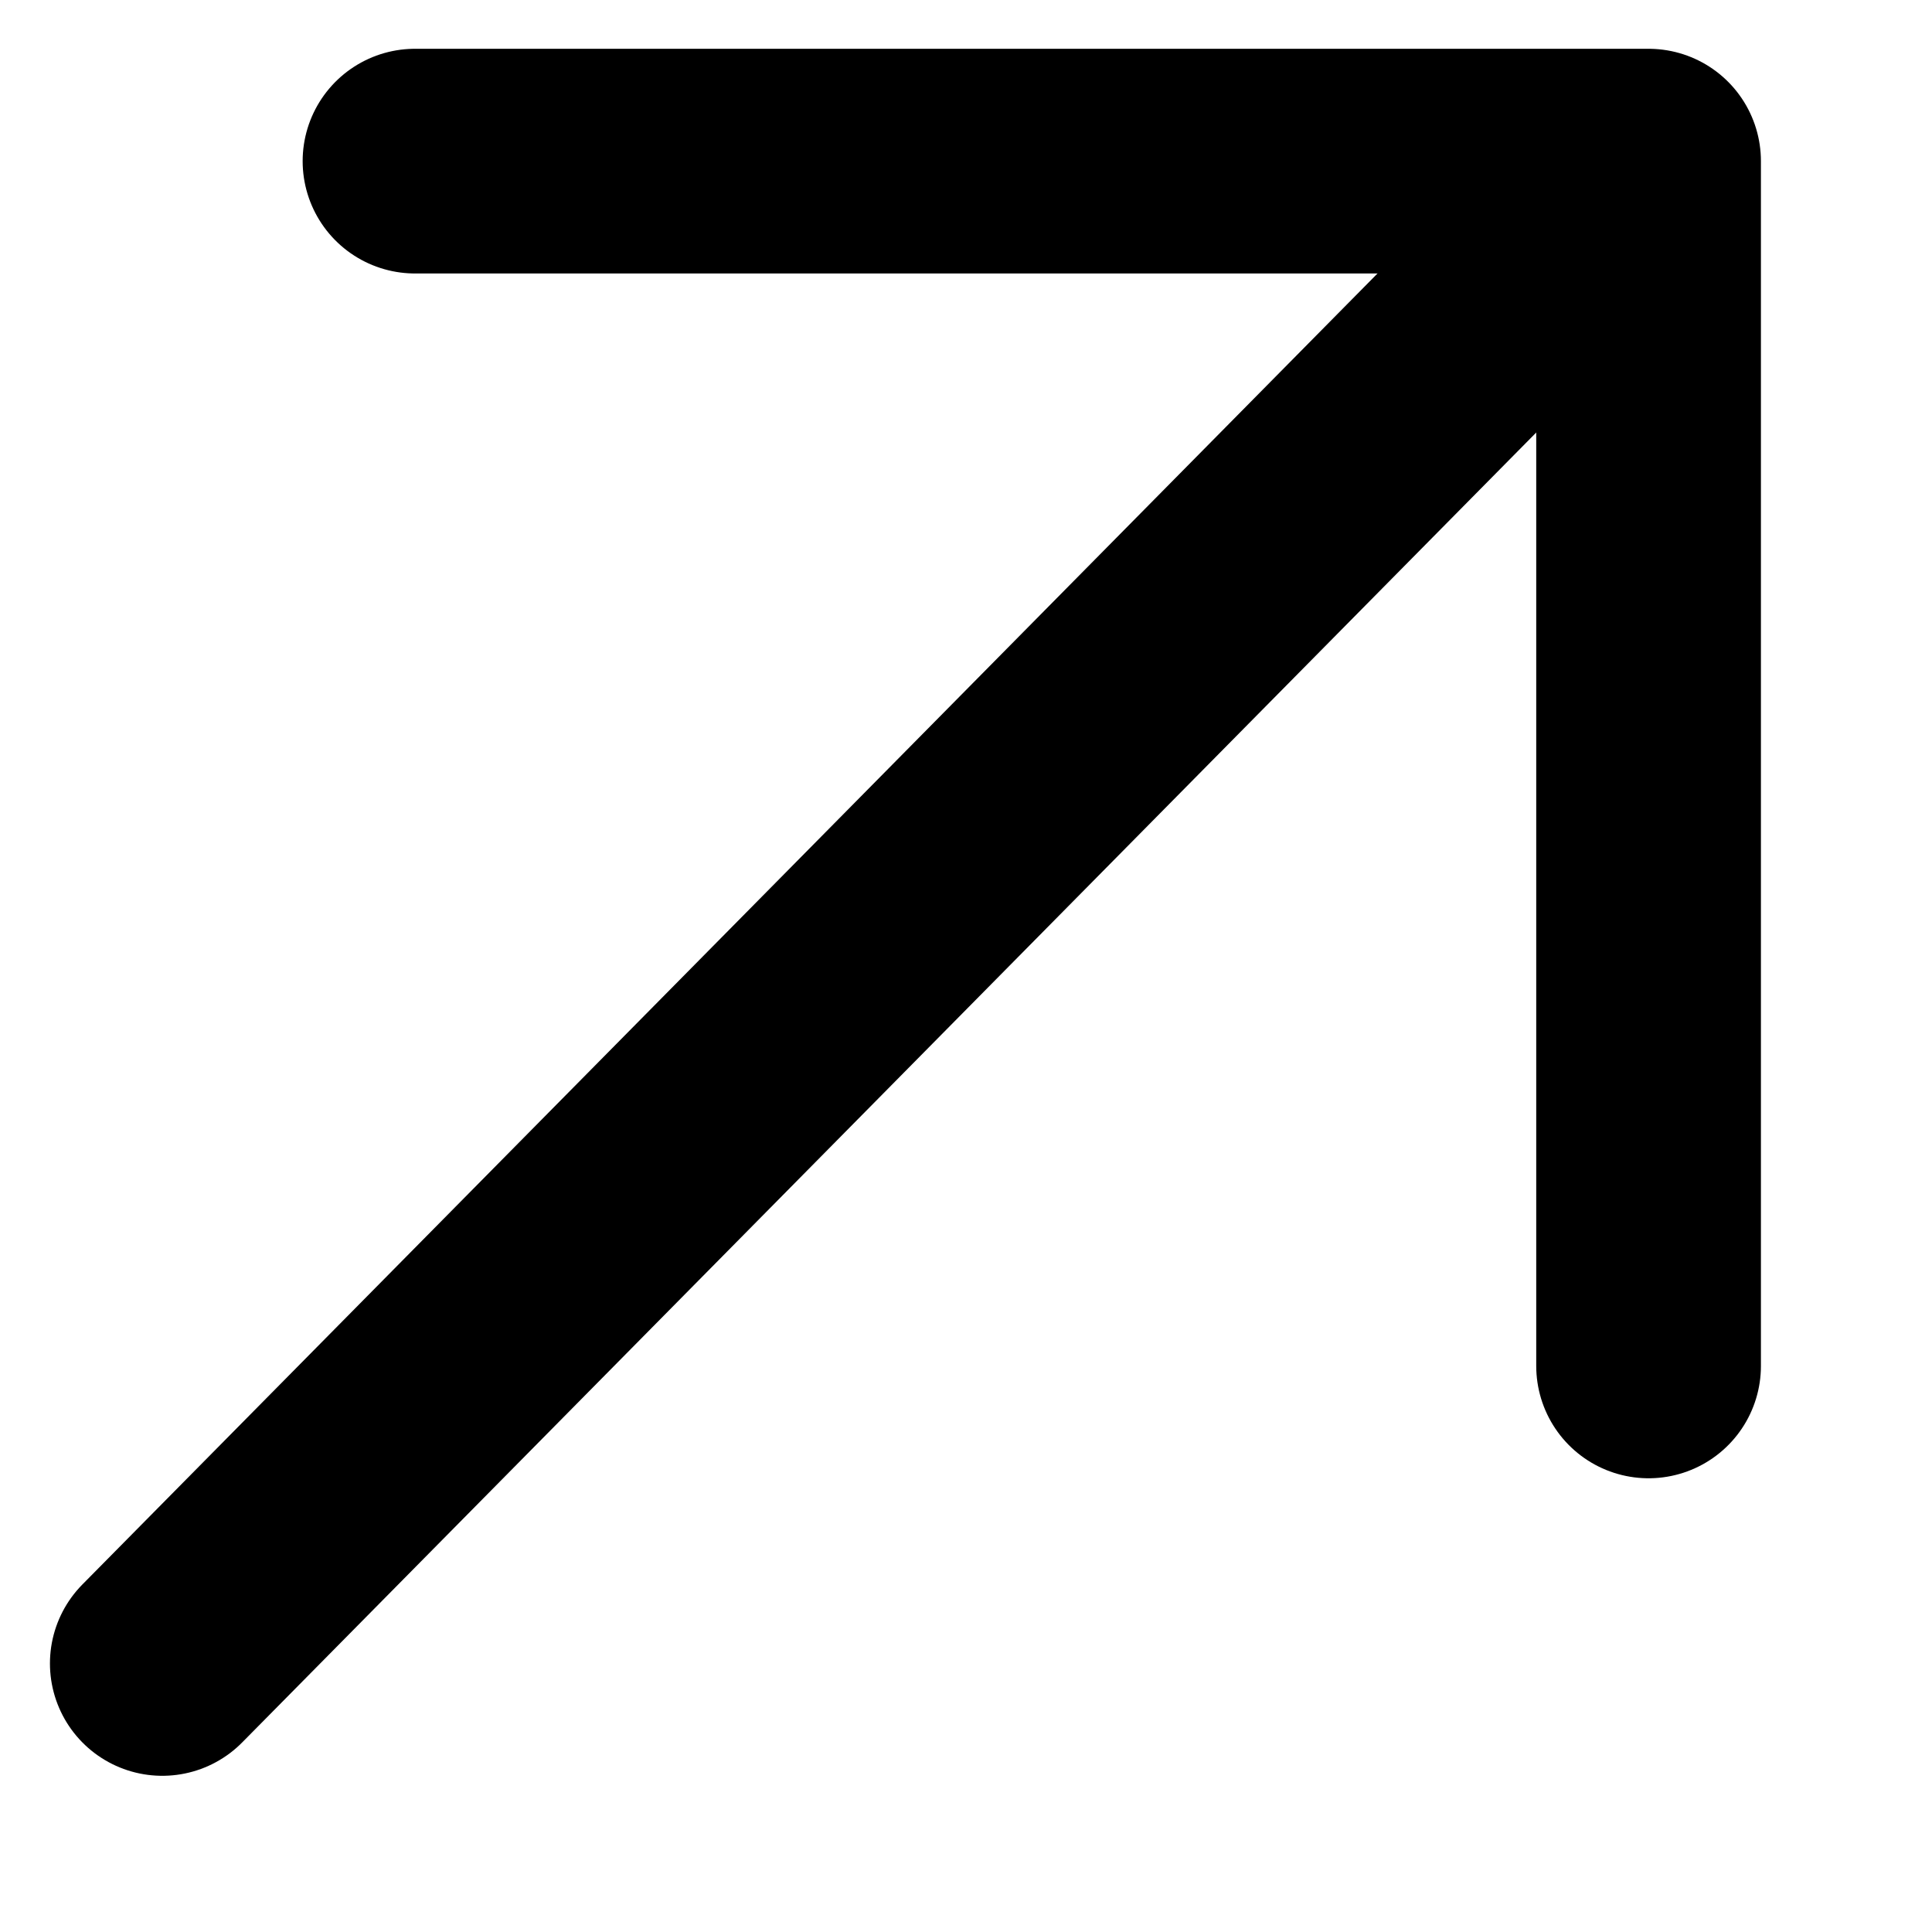
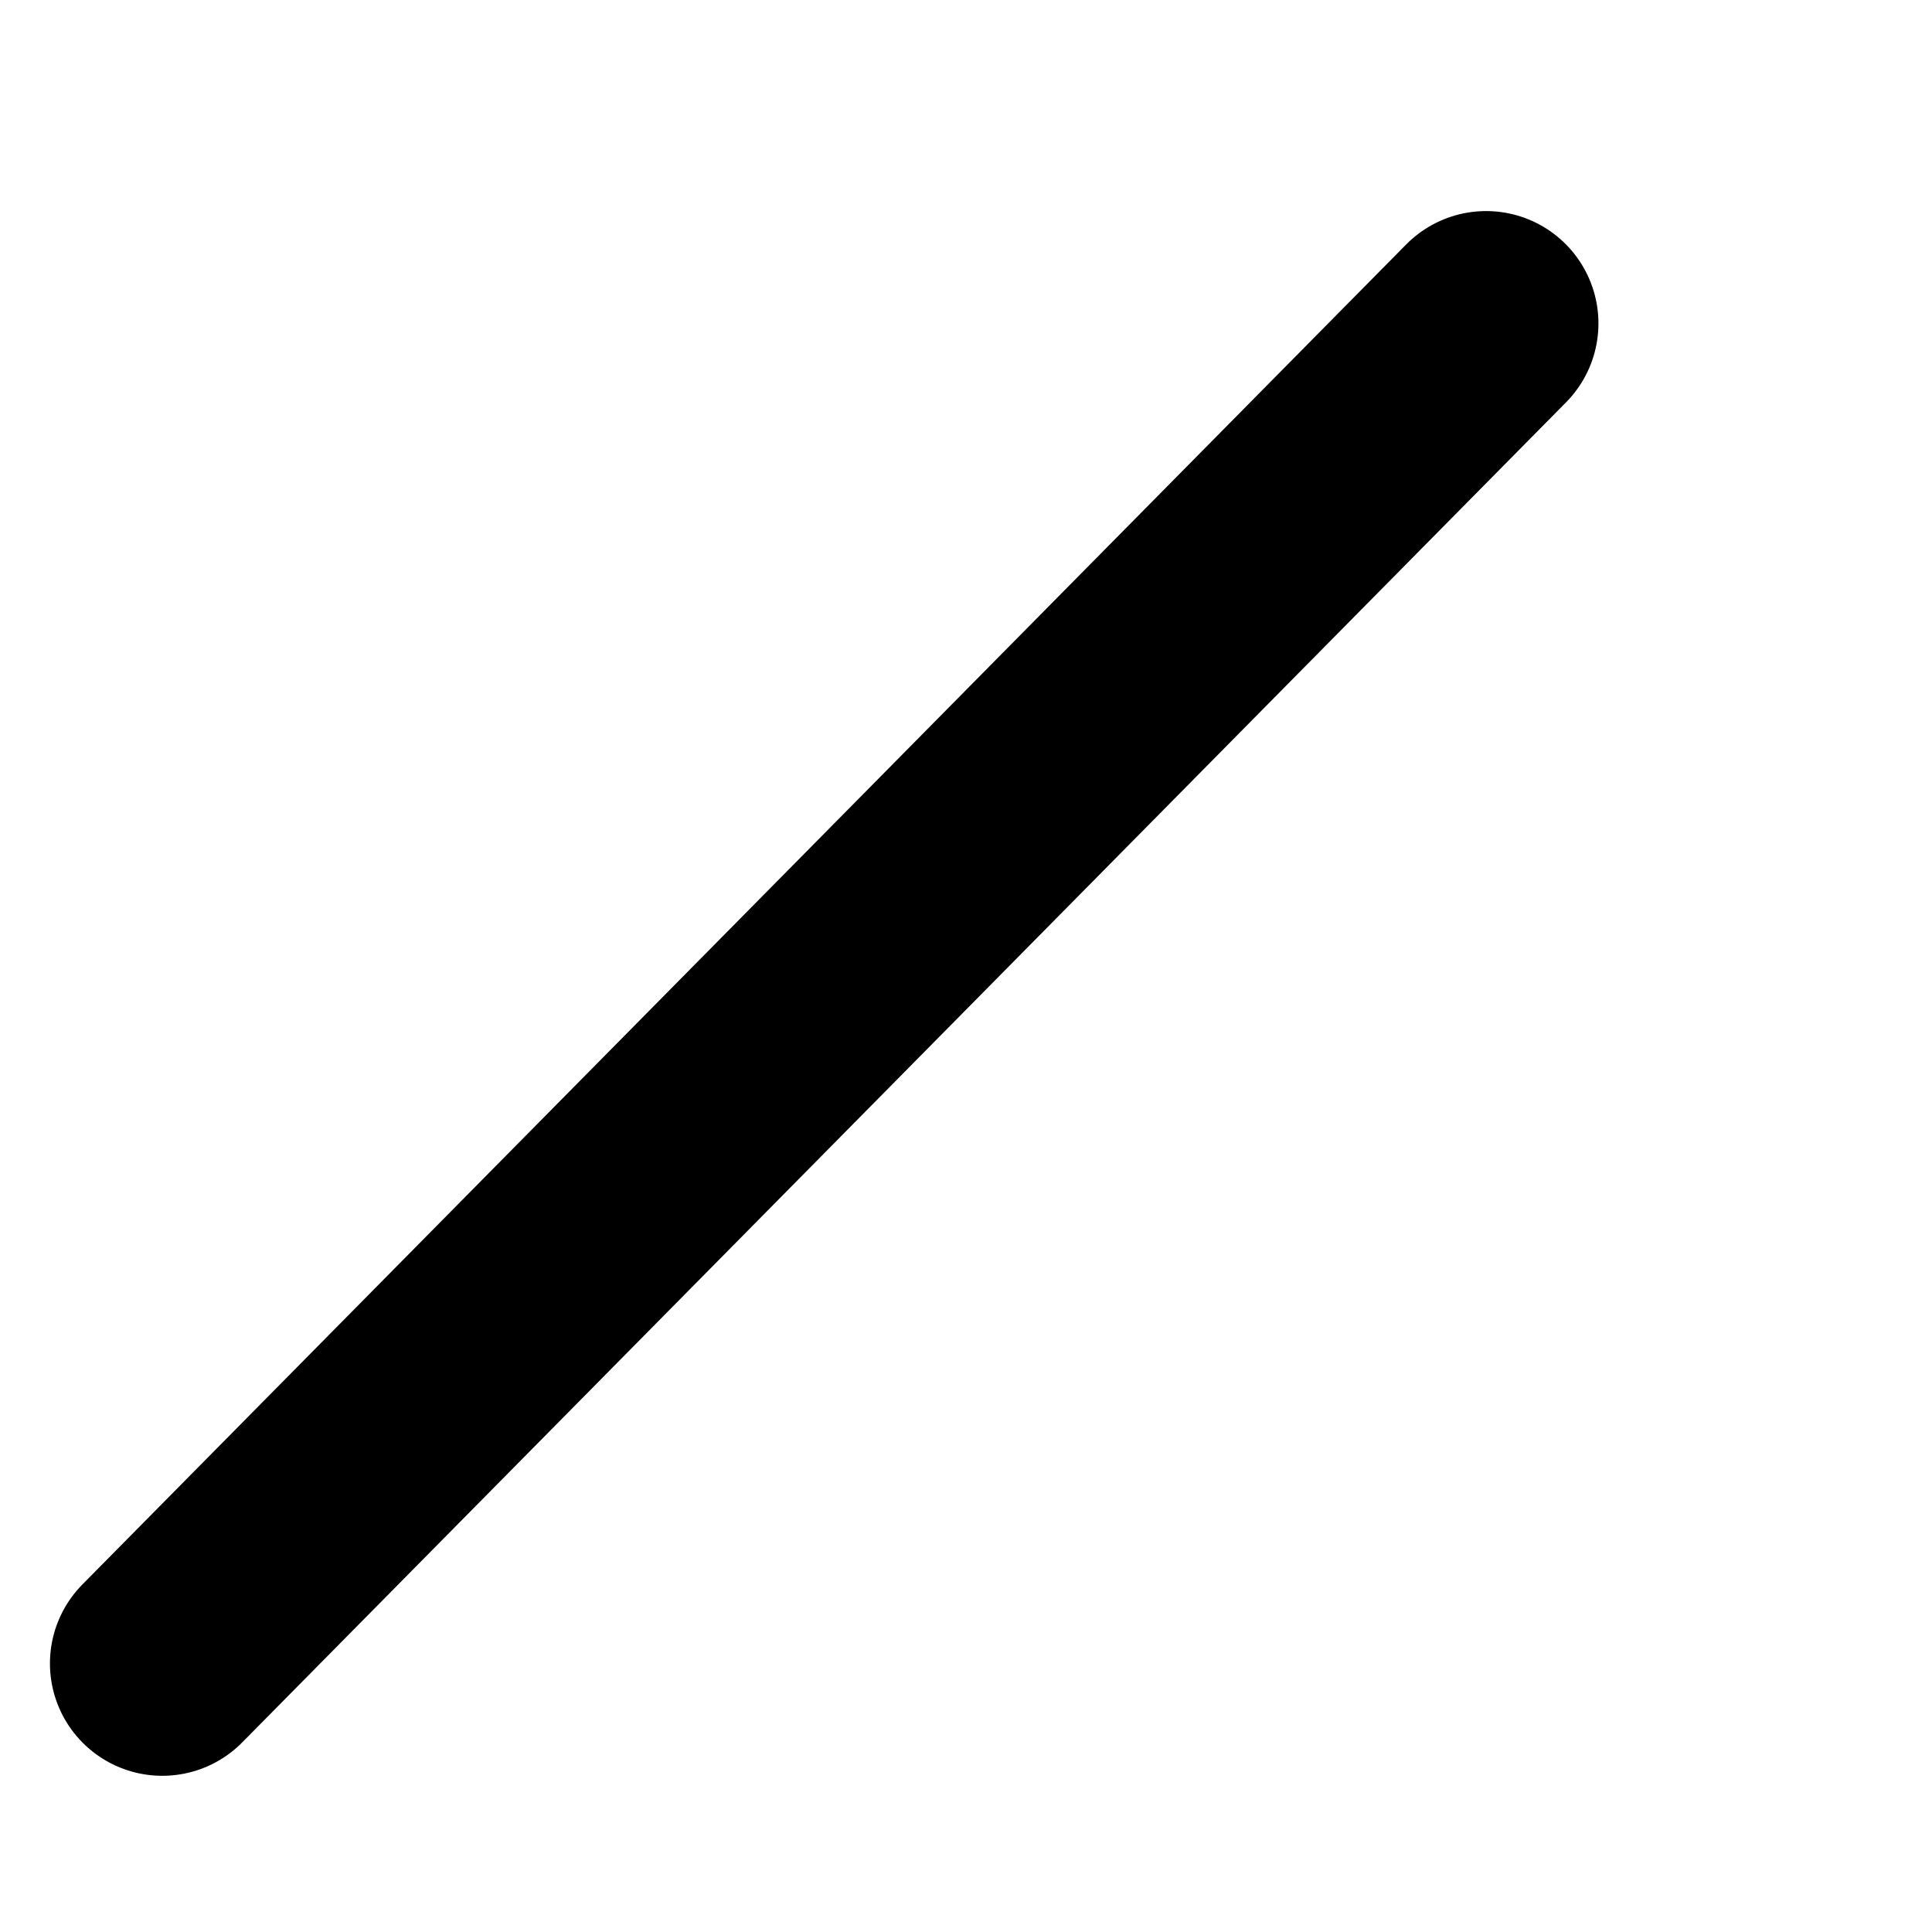
<svg xmlns="http://www.w3.org/2000/svg" width="10" height="10" viewBox="0 0 10 10" fill="none">
  <path d="M0.84 8.61C3.127 6.295 5.414 3.98 7.692 1.674" stroke="black" stroke-width="1.163" stroke-miterlimit="10" stroke-linecap="round" stroke-linejoin="round" />
-   <path d="M2.148 0.834C4.277 0.834 6.405 0.834 8.533 0.834C8.533 2.916 8.533 4.988 8.533 7.07" stroke="black" stroke-width="1.163" stroke-miterlimit="10" stroke-linecap="round" stroke-linejoin="round" />
</svg>